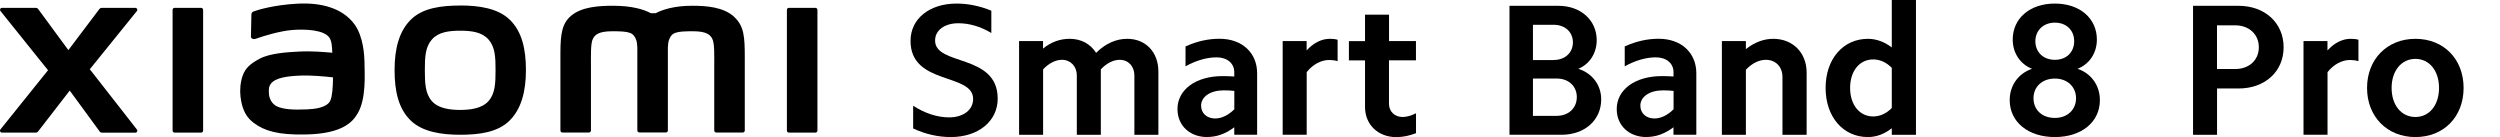
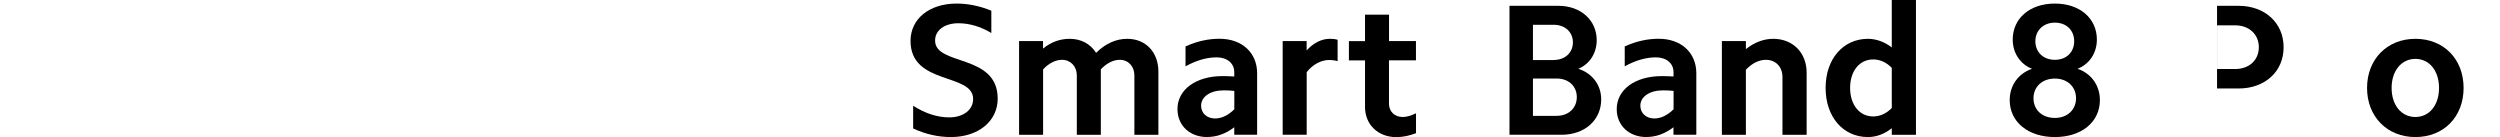
<svg xmlns="http://www.w3.org/2000/svg" id="a" width="456" height="25" viewBox="0 0 456 25">
  <path d="m173.12,21.41c2.6,0,4.38-1.37,4.38-3.35,0-4.82-11.42-2.46-11.42-10.6,0-4.04,3.45-6.81,8.41-6.81,2.09,0,4.24.44,6.33,1.3v4.07c-1.98-1.2-4.07-1.78-6.02-1.78-2.5,0-4.24,1.27-4.24,3.15,0,4.69,11.42,2.33,11.42,10.6,0,4.14-3.56,7.01-8.55,7.01-2.26,0-4.62-.51-6.87-1.57v-4.14c2.19,1.4,4.41,2.12,6.57,2.12Z" />
  <path d="m190.25,7.49v1.37c1.5-1.23,3.15-1.78,4.86-1.78,2.05,0,3.76.89,4.82,2.56,1.71-1.71,3.66-2.56,5.68-2.56,3.39,0,5.68,2.46,5.68,5.98v11.53h-4.38v-10.84c0-1.64-1.09-2.84-2.67-2.84-1.13,0-2.36.58-3.45,1.74v11.94h-4.38v-10.84c0-1.64-1.13-2.84-2.7-2.84-1.13,0-2.36.58-3.45,1.74v11.94h-4.38V7.49h4.38Z" />
  <path d="m220.21,25c-3.18,0-5.44-2.09-5.44-5.1,0-3.56,3.35-6.02,8.24-6.02.68,0,1.37.03,2.12.07v-.79c0-1.61-1.3-2.7-3.21-2.7-1.78,0-3.73.55-5.68,1.64v-3.63c2.09-.96,4.17-1.4,6.19-1.4,4.17,0,6.87,2.6,6.87,6.29v11.22h-4.17v-1.37c-1.5,1.16-3.18,1.78-4.92,1.78Zm1.44-3.39c1.2,0,2.43-.62,3.49-1.68v-3.35c-.62-.07-1.23-.1-1.92-.1-2.46,0-4.14,1.16-4.14,2.8,0,1.37,1.06,2.33,2.56,2.33Z" />
  <path d="m238.33,7.49v1.71c1.23-1.37,2.74-2.12,4.21-2.12.48,0,.96.03,1.44.17v3.9c-.48-.14-1.03-.21-1.54-.21-1.44,0-2.98.79-4.1,2.22v11.42h-4.38V7.49h4.38Z" />
  <path d="m258.27,7.49v3.52h-4.92v7.9c0,1.4.99,2.43,2.5,2.43.72,0,1.54-.24,2.43-.68v3.63c-1.23.48-2.43.72-3.59.72-3.35,0-5.71-2.29-5.71-5.51v-8.48h-2.94v-3.52h2.94V2.67h4.38v4.82h4.92Z" />
  <path d="m284.26,1.06c4.07,0,6.98,2.63,6.98,6.26,0,2.39-1.3,4.38-3.35,5.23,2.56.82,4.17,2.98,4.17,5.57,0,3.8-3.01,6.46-7.22,6.46h-9.51V1.06h8.93Zm-.85,9.88c2.05,0,3.49-1.33,3.49-3.21s-1.44-3.21-3.49-3.21h-3.8v6.43h3.8Zm.51,10.19c2.22,0,3.69-1.44,3.69-3.42s-1.47-3.39-3.69-3.39h-4.31v6.81h4.31Z" />
  <path d="m300.33,25c-3.18,0-5.44-2.09-5.44-5.1,0-3.56,3.35-6.02,8.24-6.02.68,0,1.37.03,2.12.07v-.79c0-1.61-1.3-2.7-3.22-2.7-1.78,0-3.73.55-5.68,1.64v-3.63c2.09-.96,4.17-1.4,6.19-1.4,4.17,0,6.87,2.6,6.87,6.29v11.22h-4.17v-1.37c-1.5,1.16-3.18,1.78-4.92,1.78Zm1.44-3.39c1.2,0,2.43-.62,3.49-1.68v-3.35c-.62-.07-1.23-.1-1.92-.1-2.46,0-4.14,1.16-4.14,2.8,0,1.37,1.06,2.33,2.56,2.33Z" />
  <path d="m318.45,7.49v1.47c1.54-1.23,3.25-1.88,4.99-1.88,3.56,0,6.09,2.53,6.09,6.16v11.35h-4.41v-10.57c0-1.81-1.23-3.11-3.01-3.11-1.26,0-2.53.62-3.66,1.81v11.87h-4.38V7.49h4.38Z" />
  <path d="m345.06,24.59v-1.2c-1.33,1.06-2.84,1.61-4.34,1.61-4.55,0-7.73-3.69-7.73-8.96s3.18-8.96,7.73-8.96c1.5,0,3.01.55,4.34,1.57V0h4.41v24.59h-4.41Zm-3.39-3.35c1.2,0,2.39-.51,3.39-1.54v-7.32c-.99-1.03-2.19-1.54-3.39-1.54-2.5,0-4.21,2.12-4.21,5.2s1.71,5.2,4.21,5.2Z" />
  <path d="m374.81.65c4.55,0,7.66,2.7,7.66,6.57,0,2.46-1.37,4.48-3.52,5.33,2.5.85,4.07,3.04,4.07,5.71,0,4-3.35,6.74-8.21,6.74s-8.24-2.74-8.24-6.74c0-2.67,1.57-4.86,4.07-5.71-2.15-.85-3.52-2.87-3.52-5.33,0-3.86,3.11-6.57,7.69-6.57Zm0,20.86c2.33,0,3.86-1.54,3.86-3.59s-1.54-3.59-3.86-3.59-3.9,1.5-3.9,3.59,1.54,3.59,3.9,3.59Zm0-10.6c2.12,0,3.52-1.4,3.52-3.39s-1.4-3.39-3.52-3.39-3.56,1.44-3.56,3.39,1.4,3.39,3.56,3.39Z" />
-   <path d="m408.32,1.06c4.79,0,8.21,3.11,8.21,7.56s-3.42,7.52-8.21,7.52h-3.93v8.45h-4.38V1.06h8.31Zm-.62,11.53c2.53,0,4.31-1.61,4.31-3.97s-1.78-4-4.31-4h-3.32v7.97h3.32Z" />
-   <path d="m424.53,7.49v1.71c1.23-1.37,2.74-2.12,4.21-2.12.48,0,.96.03,1.44.17v3.9c-.48-.14-1.03-.21-1.54-.21-1.44,0-2.98.79-4.1,2.22v11.42h-4.38V7.49h4.38Z" />
+   <path d="m408.32,1.06c4.79,0,8.21,3.11,8.21,7.56s-3.42,7.52-8.21,7.52h-3.93v8.45V1.06h8.31Zm-.62,11.53c2.53,0,4.31-1.61,4.31-3.97s-1.78-4-4.31-4h-3.32v7.97h3.32Z" />
  <path d="m440.57,7.08c5.16,0,8.79,3.69,8.79,8.96s-3.63,8.96-8.79,8.96-8.82-3.73-8.82-8.96,3.66-8.96,8.82-8.96Zm0,14.26c2.53,0,4.31-2.15,4.31-5.3s-1.78-5.3-4.31-5.3-4.34,2.15-4.34,5.3,1.78,5.3,4.34,5.3Z" />
-   <path d="m83.94,1.01c-3.41,0-6.83.43-8.98,2.55-2.16,2.12-2.99,5.31-2.99,9.22s.74,7.05,2.91,9.17c2.16,2.12,5.66,2.63,9.07,2.63s6.81-.43,8.97-2.56c2.16-2.12,3.01-5.33,3.01-9.24s-.76-7.03-2.91-9.15c-2.16-2.12-5.65-2.63-9.06-2.63Zm5.17,17.42c-1.2,1.37-3.38,1.62-5.17,1.62s-3.97-.24-5.17-1.61c-1.2-1.37-1.28-3.26-1.28-5.64s.08-4.22,1.28-5.59c1.2-1.37,3.13-1.61,5.17-1.61s3.97.24,5.17,1.61c1.2,1.37,1.28,3.21,1.28,5.59s-.08,4.27-1.28,5.64ZM36.68,1.43h-4.83c-.21,0-.37.16-.37.37v22.03c0,.2.17.36.37.36h4.83c.2,0,.37-.17.37-.36V1.8c0-.2-.17-.37-.37-.37Zm-20.29,11.19L24.97,2.01c.19-.23.02-.57-.27-.57h-6.18c-.15,0-.29.07-.38.19l-5.67,7.51L6.94,1.62c-.09-.12-.23-.19-.38-.19H.36C.06,1.43-.1,1.77.08,2l8.68,10.81L.07,23.62c-.18.23-.01.57.28.57h6.2c.15,0,.29-.07.38-.19l5.79-7.48,5.48,7.49c.09.12.23.19.38.19h6.12c.29,0,.46-.34.28-.57l-8.6-11ZM133.95,3.1c-1.97-1.83-5.12-2.05-7.68-2.05-3.3,0-5.4.7-6.68,1.36h-.88c-1.25-.69-3.44-1.36-6.9-1.36-2.56,0-5.69.19-7.62,1.81-1.6,1.34-1.97,3.13-1.97,6.79v14.16c0,.2.17.36.37.36h4.82c.21,0,.38-.17.38-.36v-.05s0-8.95,0-11.6c0-2.1-.08-4.29.37-5.11.35-.64.91-1.35,3.53-1.35,3.13,0,3.86.22,4.36,1.6.12.33.17.79.2,1.36v15.14c0,.2.17.36.37.36h4.83c.21,0,.37-.17.37-.36v-15.14c.03-.57.08-1.03.2-1.36.49-1.38,1.23-1.6,4.36-1.6,2.62,0,3.18.71,3.53,1.35.45.82.37,3.01.37,5.11,0,2.65,0,11.6,0,11.6v.05c0,.2.17.36.38.36h4.82c.21,0,.37-.17.37-.36v-13.29c0-3.8-.12-5.75-1.91-7.41Zm-69.28,1.35c-2.23-3.07-6.26-4.01-10.45-3.78-4.24.23-7.2,1.13-7.95,1.41-.47.18-.41.58-.42.82-.02.81-.08,2.91-.08,3.77,0,.38.46.55.85.41,1.55-.55,4.4-1.42,6.7-1.61,2.48-.2,5.84,0,6.77,1.41.44.67.47,1.69.52,2.74-1.55-.14-3.84-.34-6.11-.21-1.77.1-5.17.24-7.16,1.31-1.62.87-2.58,1.65-3.09,3.11-.41,1.18-.52,2.59-.39,3.75.3,2.63,1.21,3.94,2.45,4.86,1.95,1.44,4.41,2.2,9.5,2.09,6.77-.15,8.55-2.34,9.45-3.89,1.53-2.65,1.26-6.82,1.22-9.38-.02-1.06-.18-4.56-1.81-6.81Zm-4.41,13.89c-.64,1.34-2.92,1.55-4.27,1.61-2.49.11-4.33.01-5.52-.57-.79-.39-1.36-1.28-1.42-2.3-.04-.86-.03-1.31.36-1.82.88-1.14,3.17-1.39,5.52-1.48,1.59-.06,4.02.12,5.81.33-.01,1.73-.13,3.46-.49,4.22ZM148.73,1.43h-4.83c-.21,0-.37.16-.37.37v22.03c0,.2.17.36.37.36h4.83c.2,0,.37-.17.37-.36V1.8c0-.2-.17-.37-.37-.37Z" />
</svg>